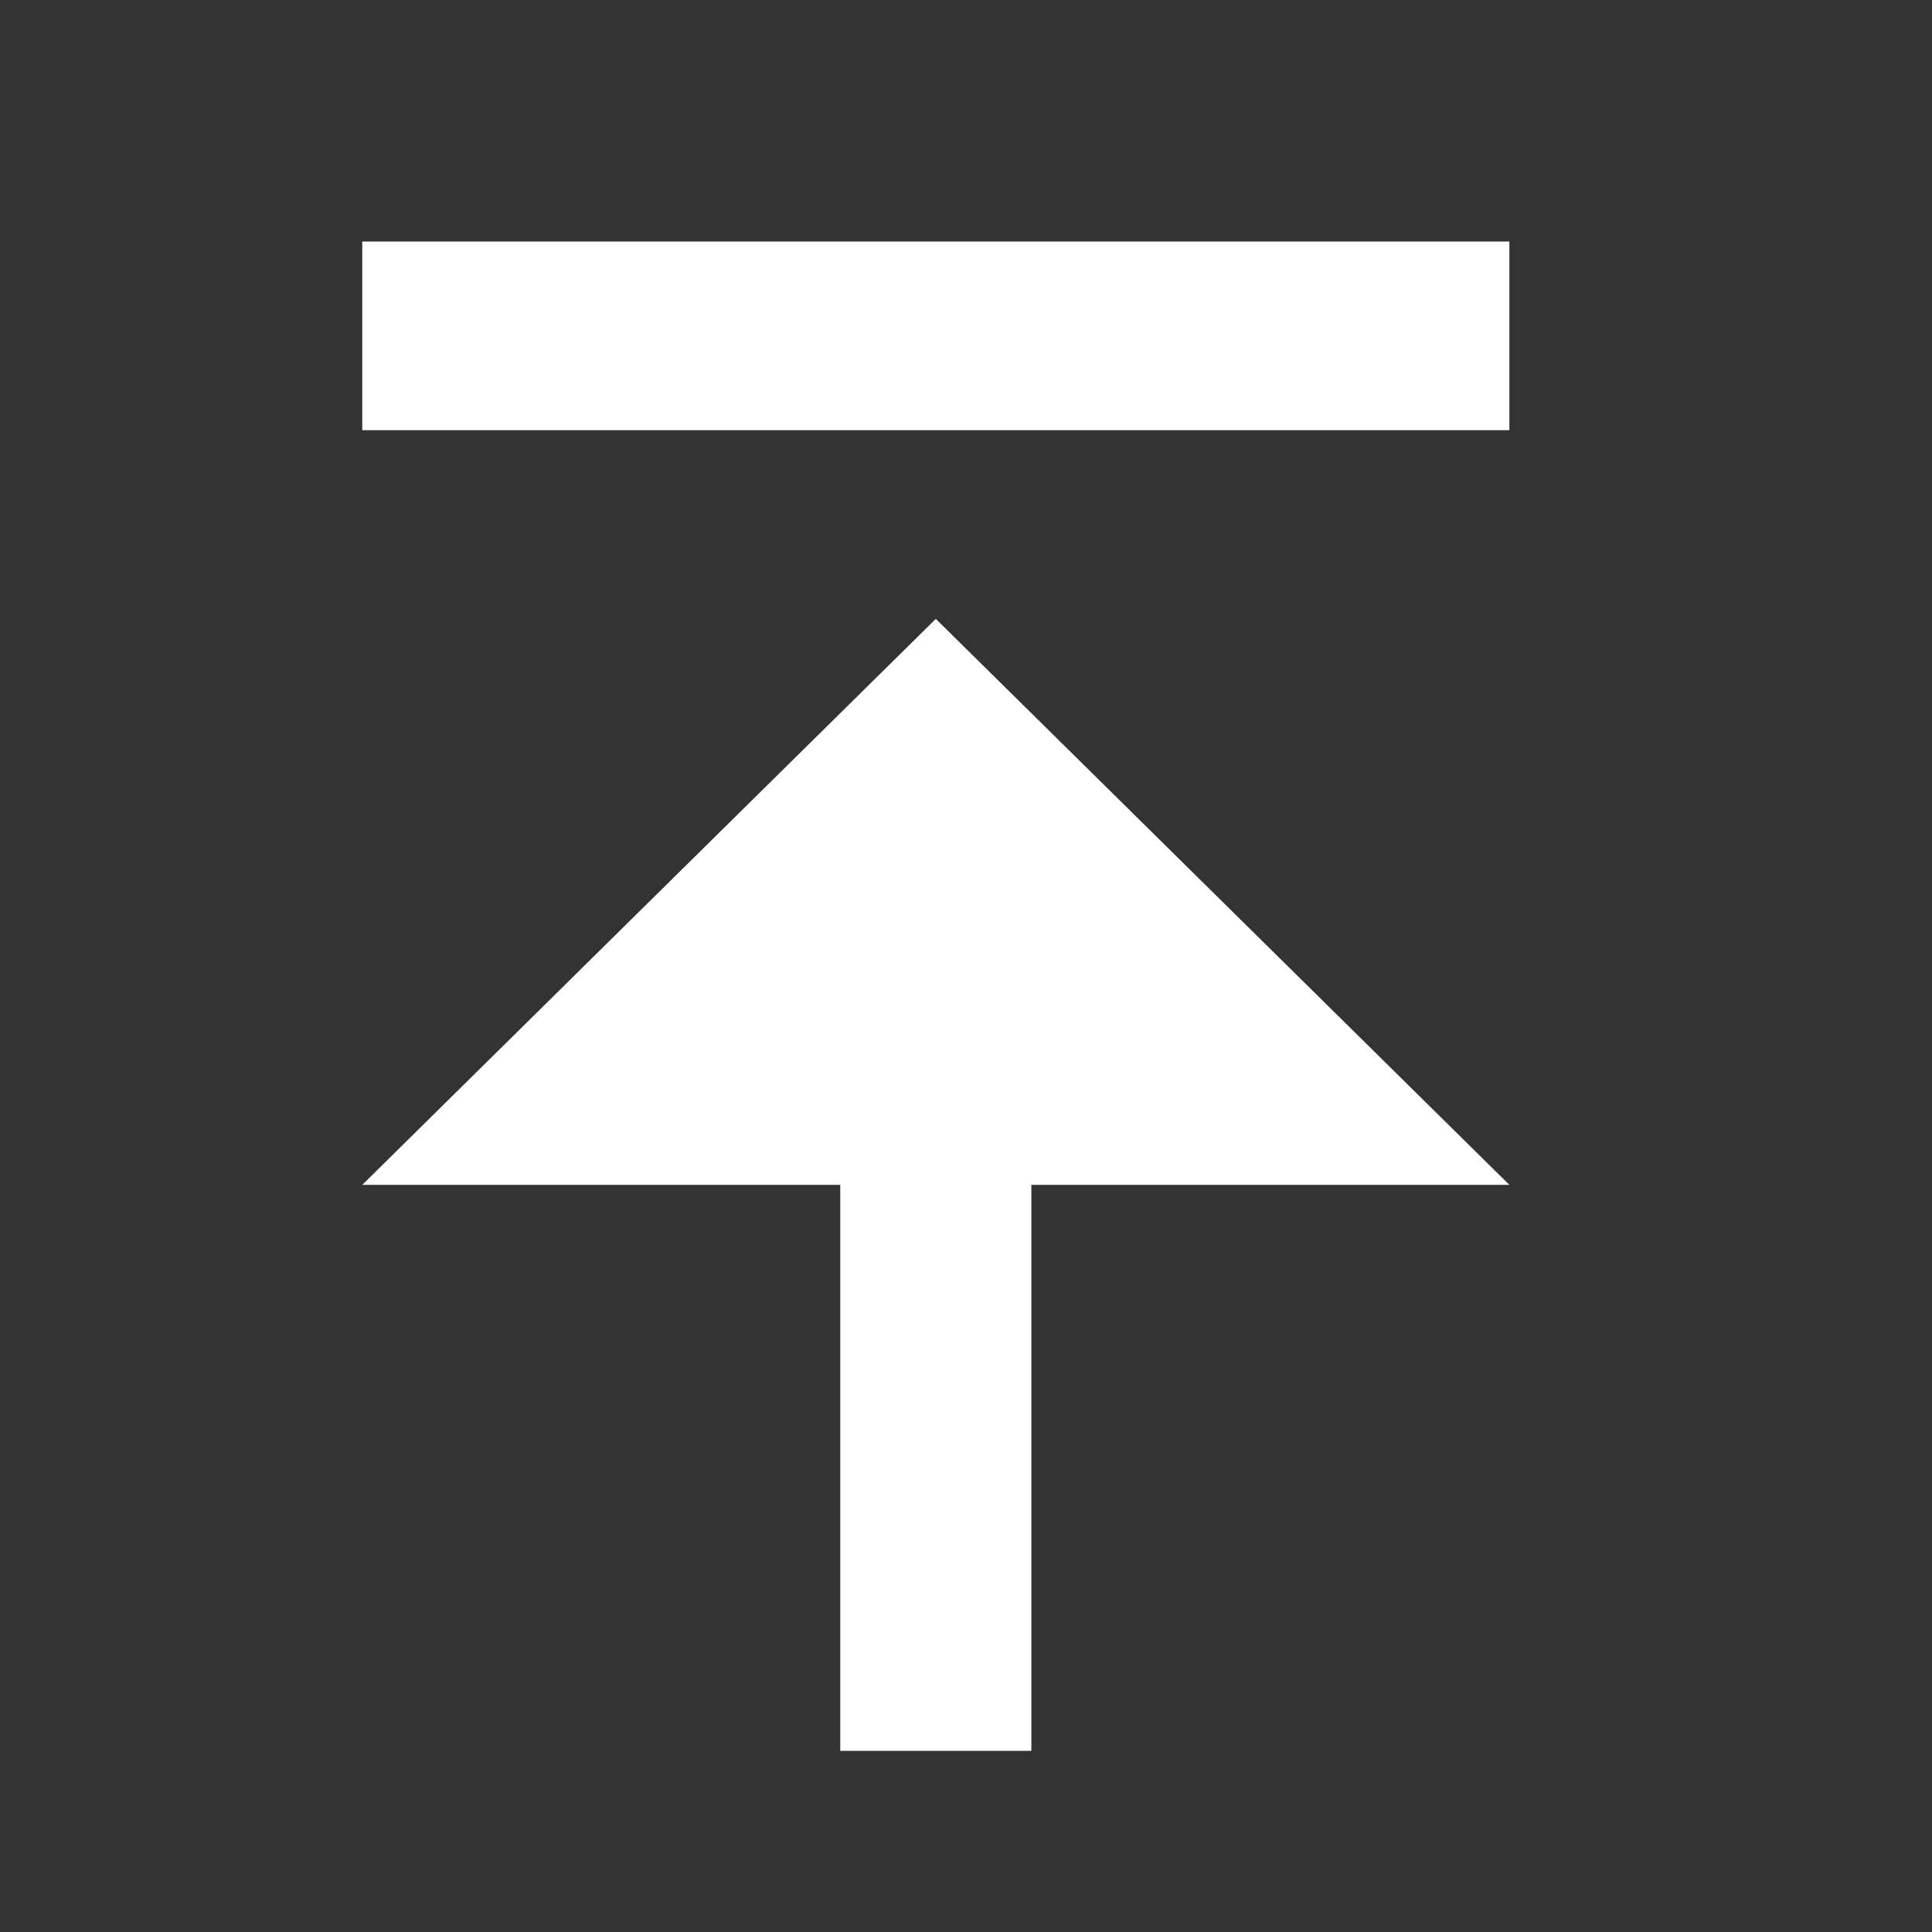
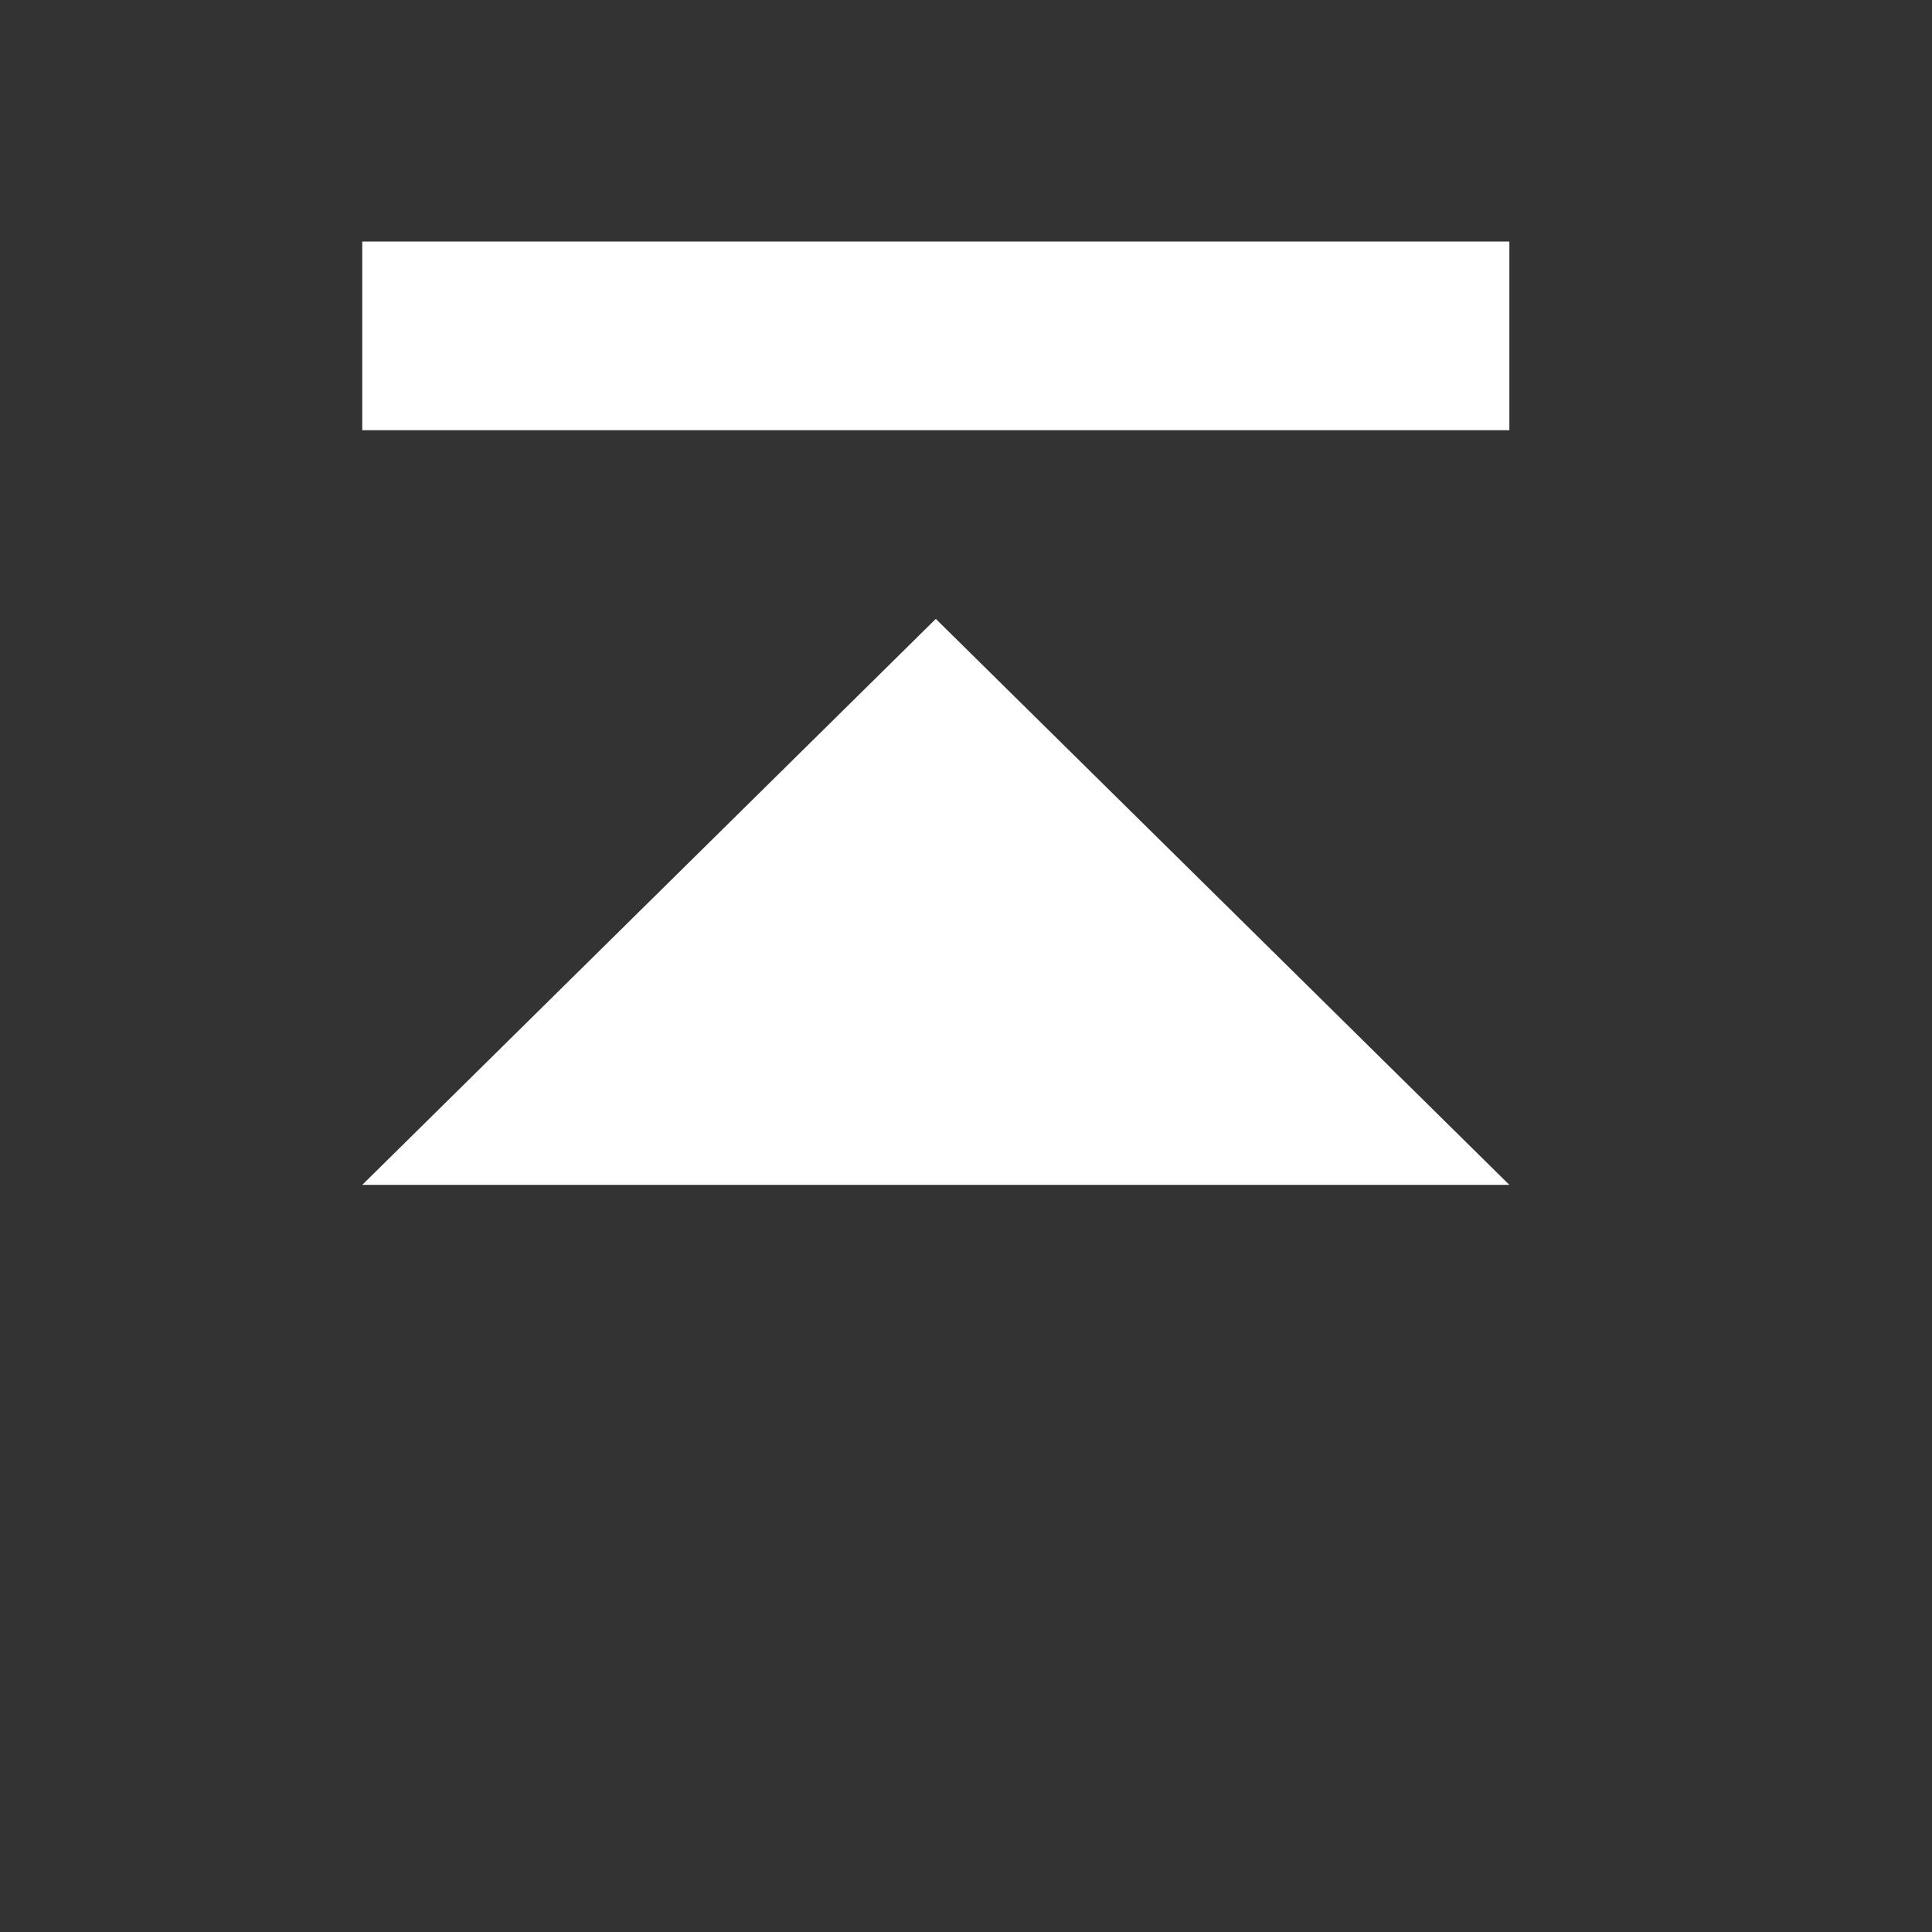
<svg xmlns="http://www.w3.org/2000/svg" width="24" height="24" viewBox="0 0 24 24" fill="none">
  <rect x="0" y="0" width="24" height="24" fill="#333333" stroke="none" />
-   <path d="M4.5 3H18.75V5.344H4.5V3ZM10.438 14.719V21.75H12.812V14.719H18.75L11.625 7.688L4.5 14.719H10.438Z" fill="white" />
+   <path d="M4.5 3H18.75V5.344H4.5V3ZM10.438 14.719H12.812V14.719H18.75L11.625 7.688L4.5 14.719H10.438Z" fill="white" />
</svg>